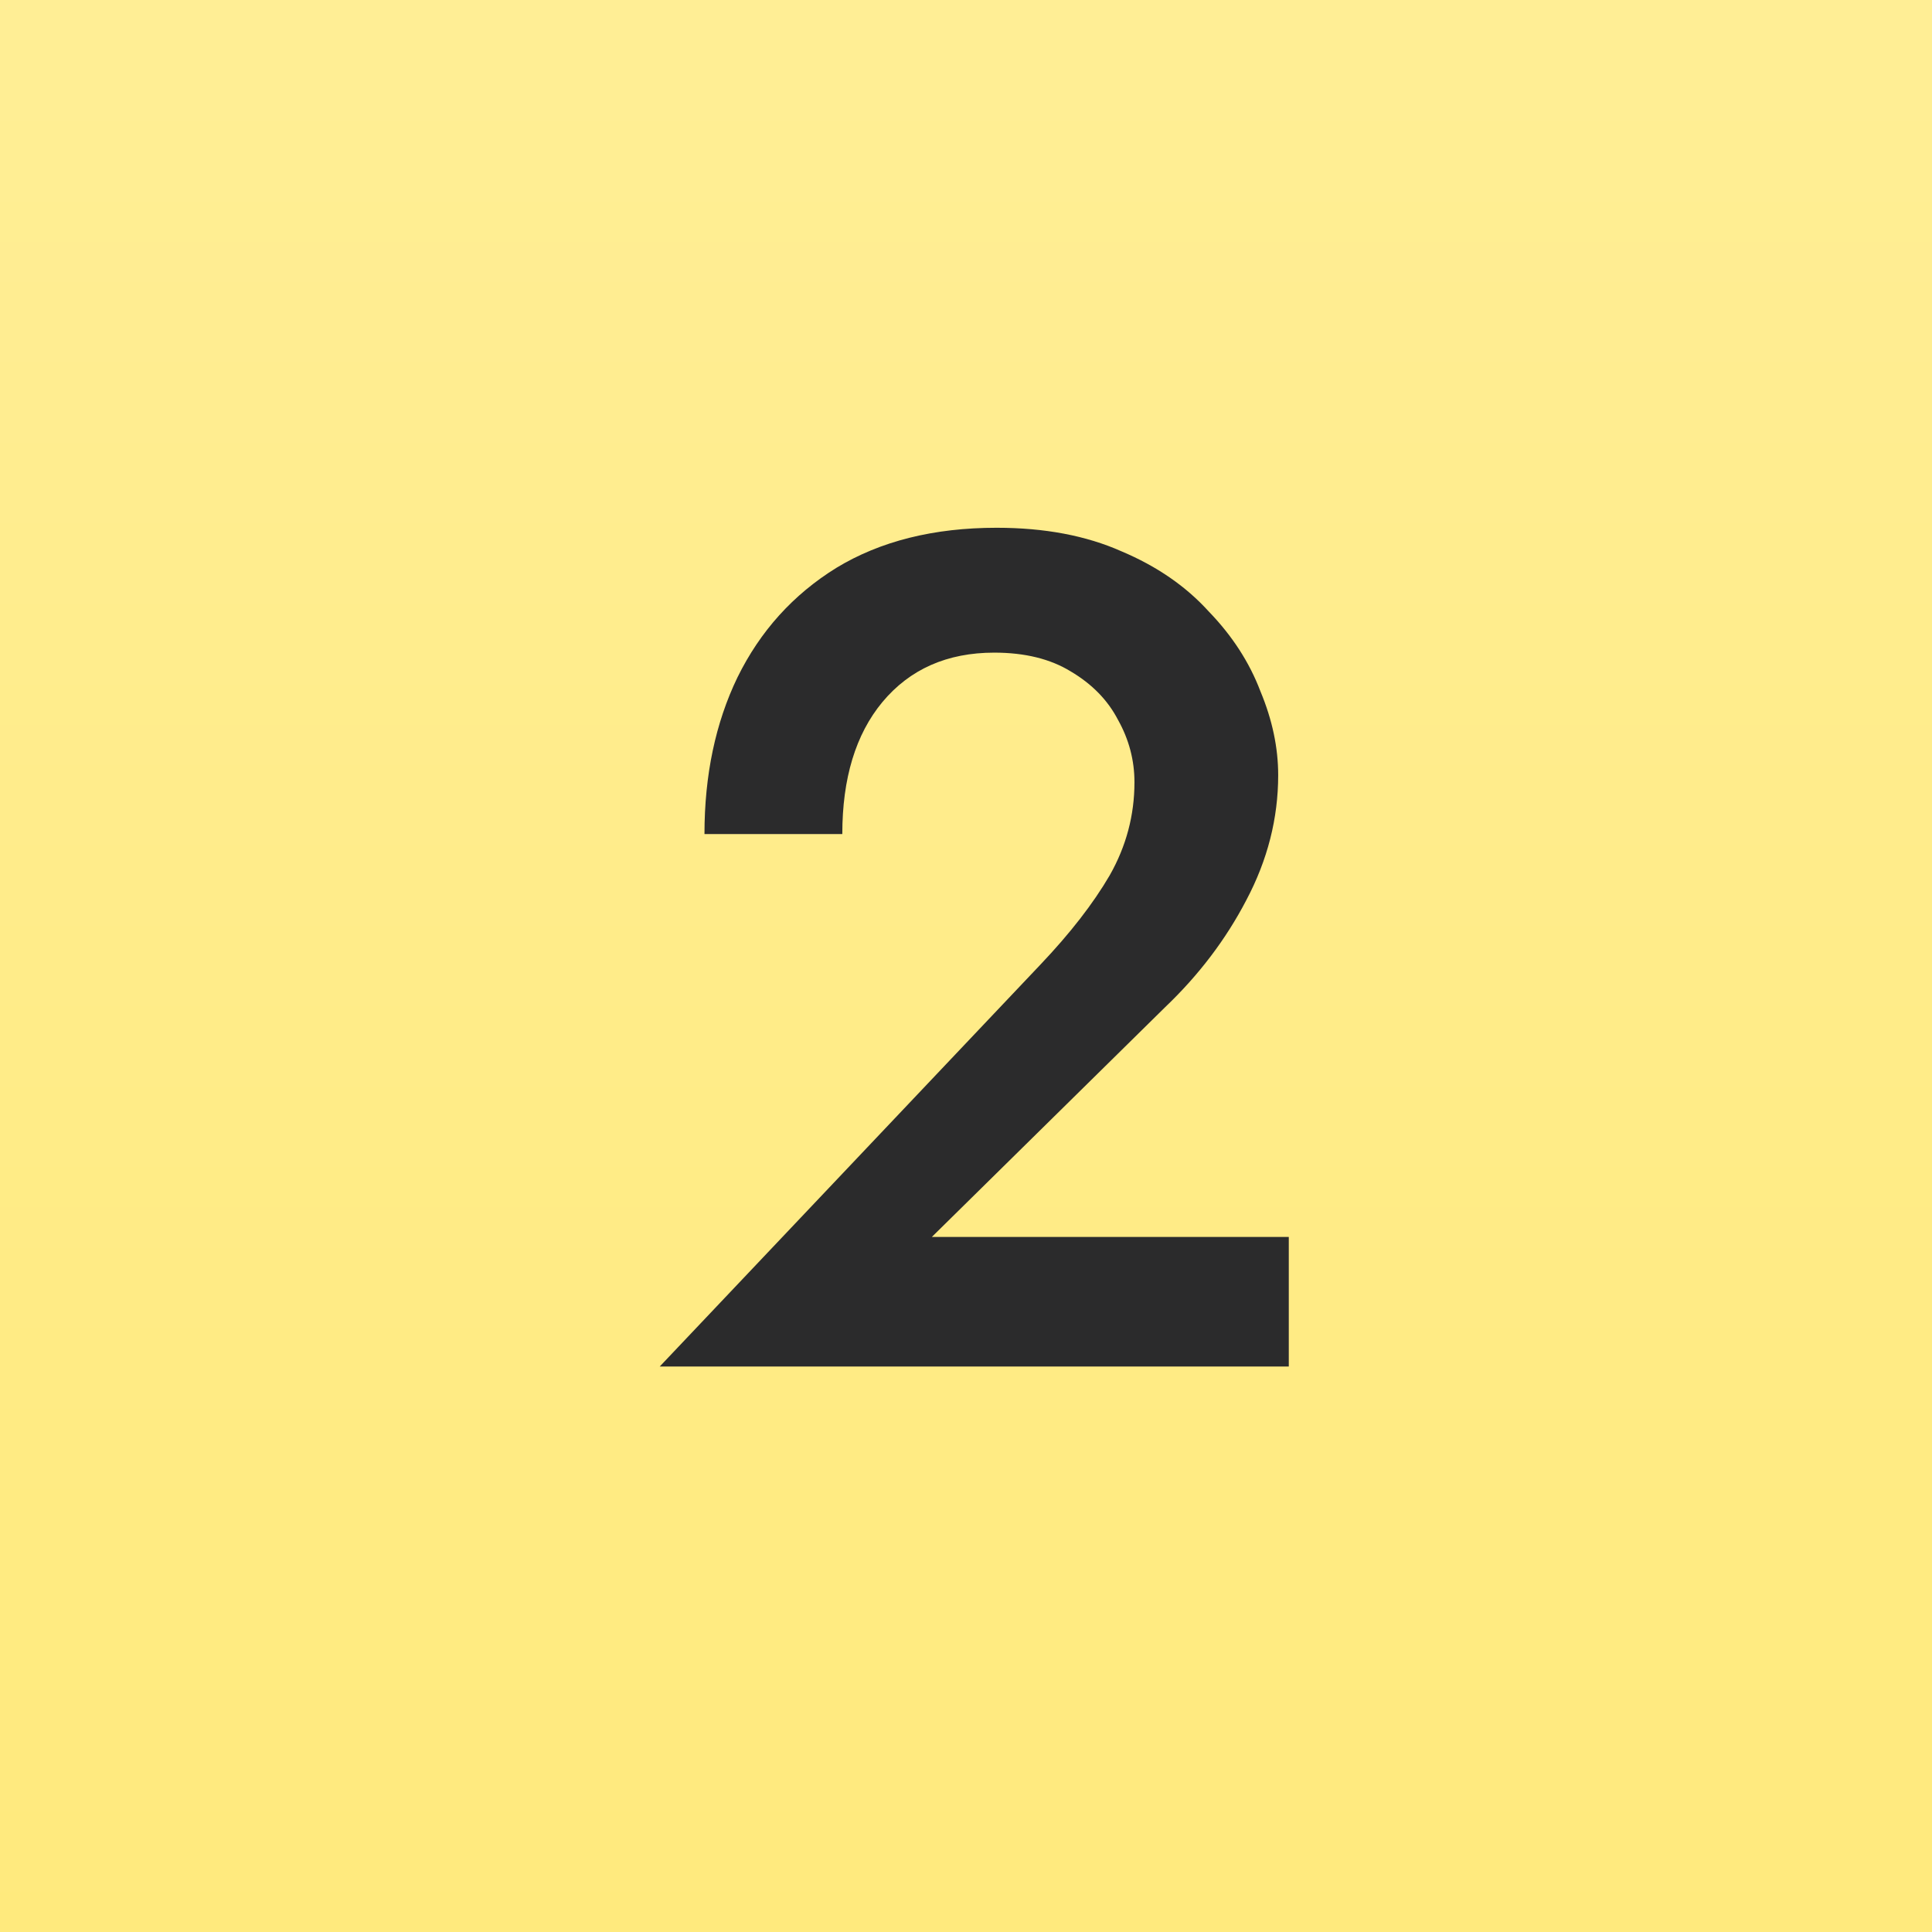
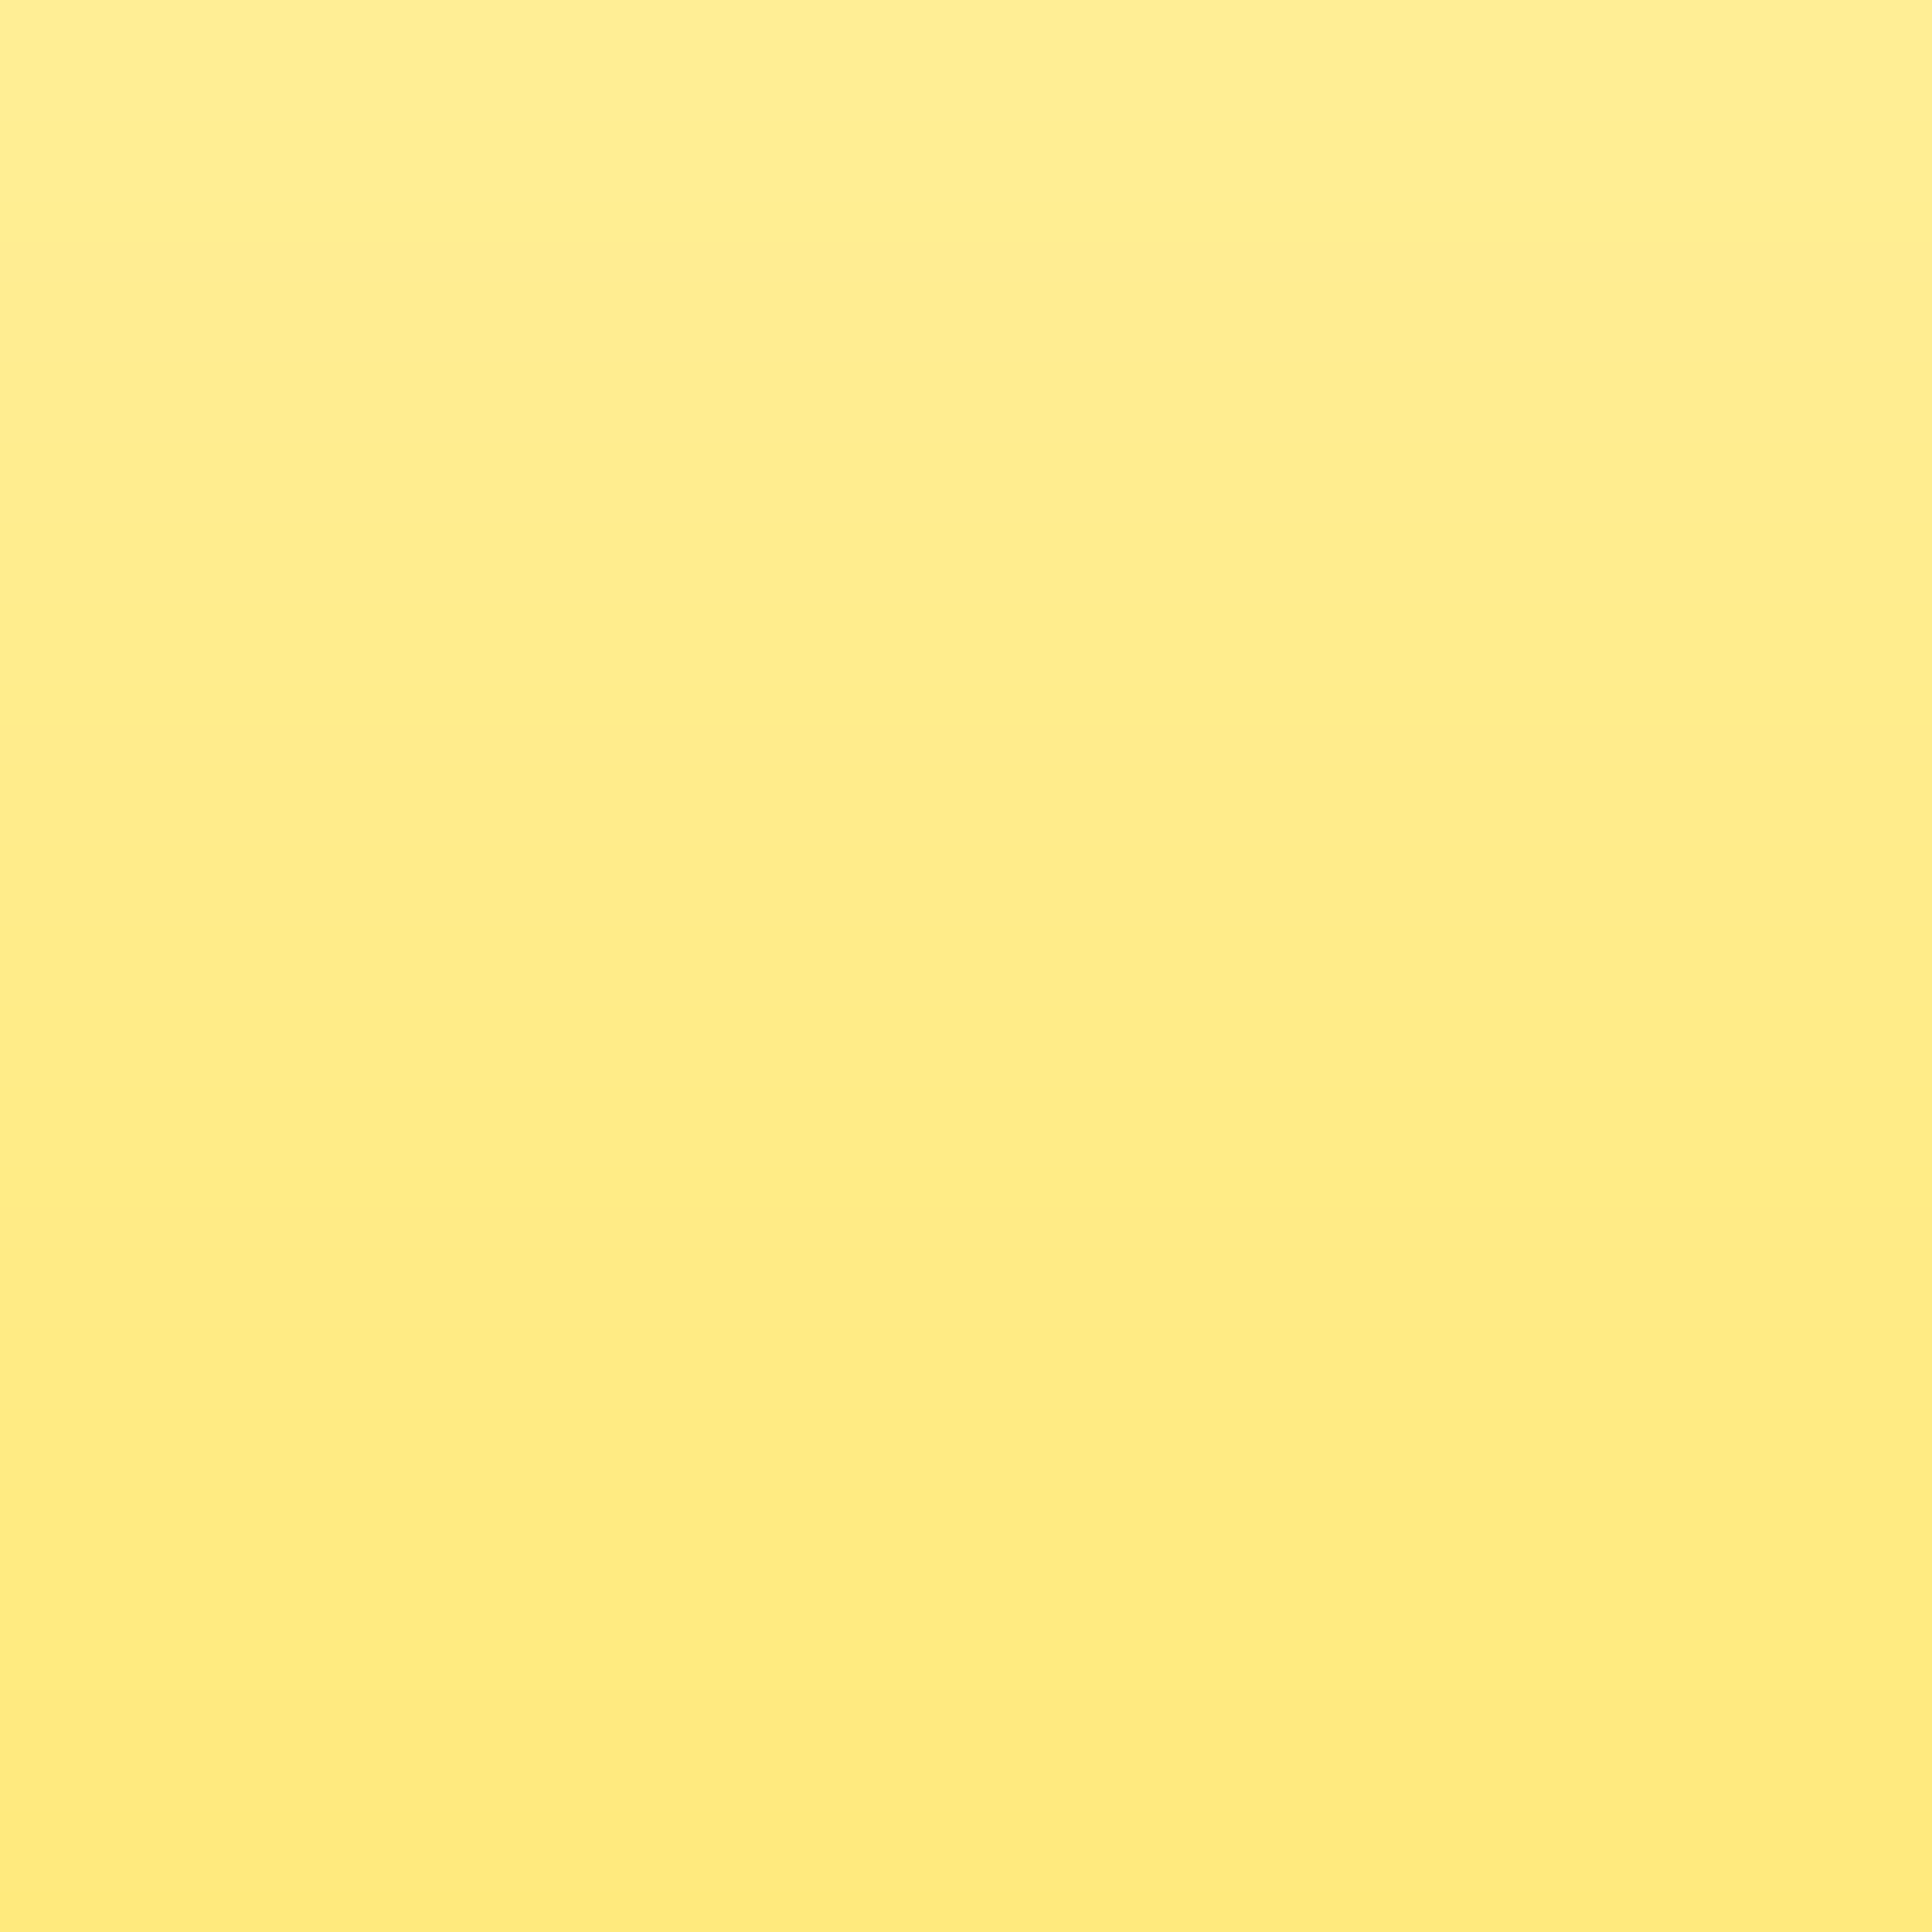
<svg xmlns="http://www.w3.org/2000/svg" width="82" height="82" viewBox="0 0 82 82" fill="none">
  <rect x="0" y="0" width="82" height="82" fill="#808080" stroke="none" />
  <rect width="82" height="82" fill="url(#paint0_linear)" />
-   <path d="M28 58L44.15 40.95C45.417 39.617 46.4 38.35 47.1 37.15C47.8 35.917 48.15 34.6 48.15 33.2C48.15 32.267 47.917 31.383 47.45 30.55C47.017 29.717 46.35 29.033 45.45 28.5C44.583 27.967 43.5 27.7 42.2 27.7C40.2 27.7 38.617 28.4 37.45 29.8C36.317 31.167 35.75 33.033 35.75 35.4H29.9C29.9 32.9 30.367 30.683 31.3 28.75C32.267 26.783 33.667 25.233 35.5 24.1C37.367 22.967 39.633 22.4 42.3 22.4C44.333 22.4 46.1 22.733 47.6 23.4C49.1 24.033 50.333 24.883 51.3 25.95C52.3 26.983 53.033 28.117 53.5 29.35C54 30.55 54.25 31.733 54.25 32.9C54.25 34.733 53.8 36.5 52.9 38.2C52.033 39.867 50.883 41.383 49.45 42.75L39.55 52.5H54.7V58H28Z" fill="#2B2B2C" />
  <defs>
    <linearGradient id="paint0_linear" x1="41" y1="0" x2="41" y2="82" gradientUnits="userSpaceOnUse">
      <stop stop-color="#FFEE95" />
      <stop offset="1" stop-color="#FFEA7D" />
    </linearGradient>
  </defs>
</svg>